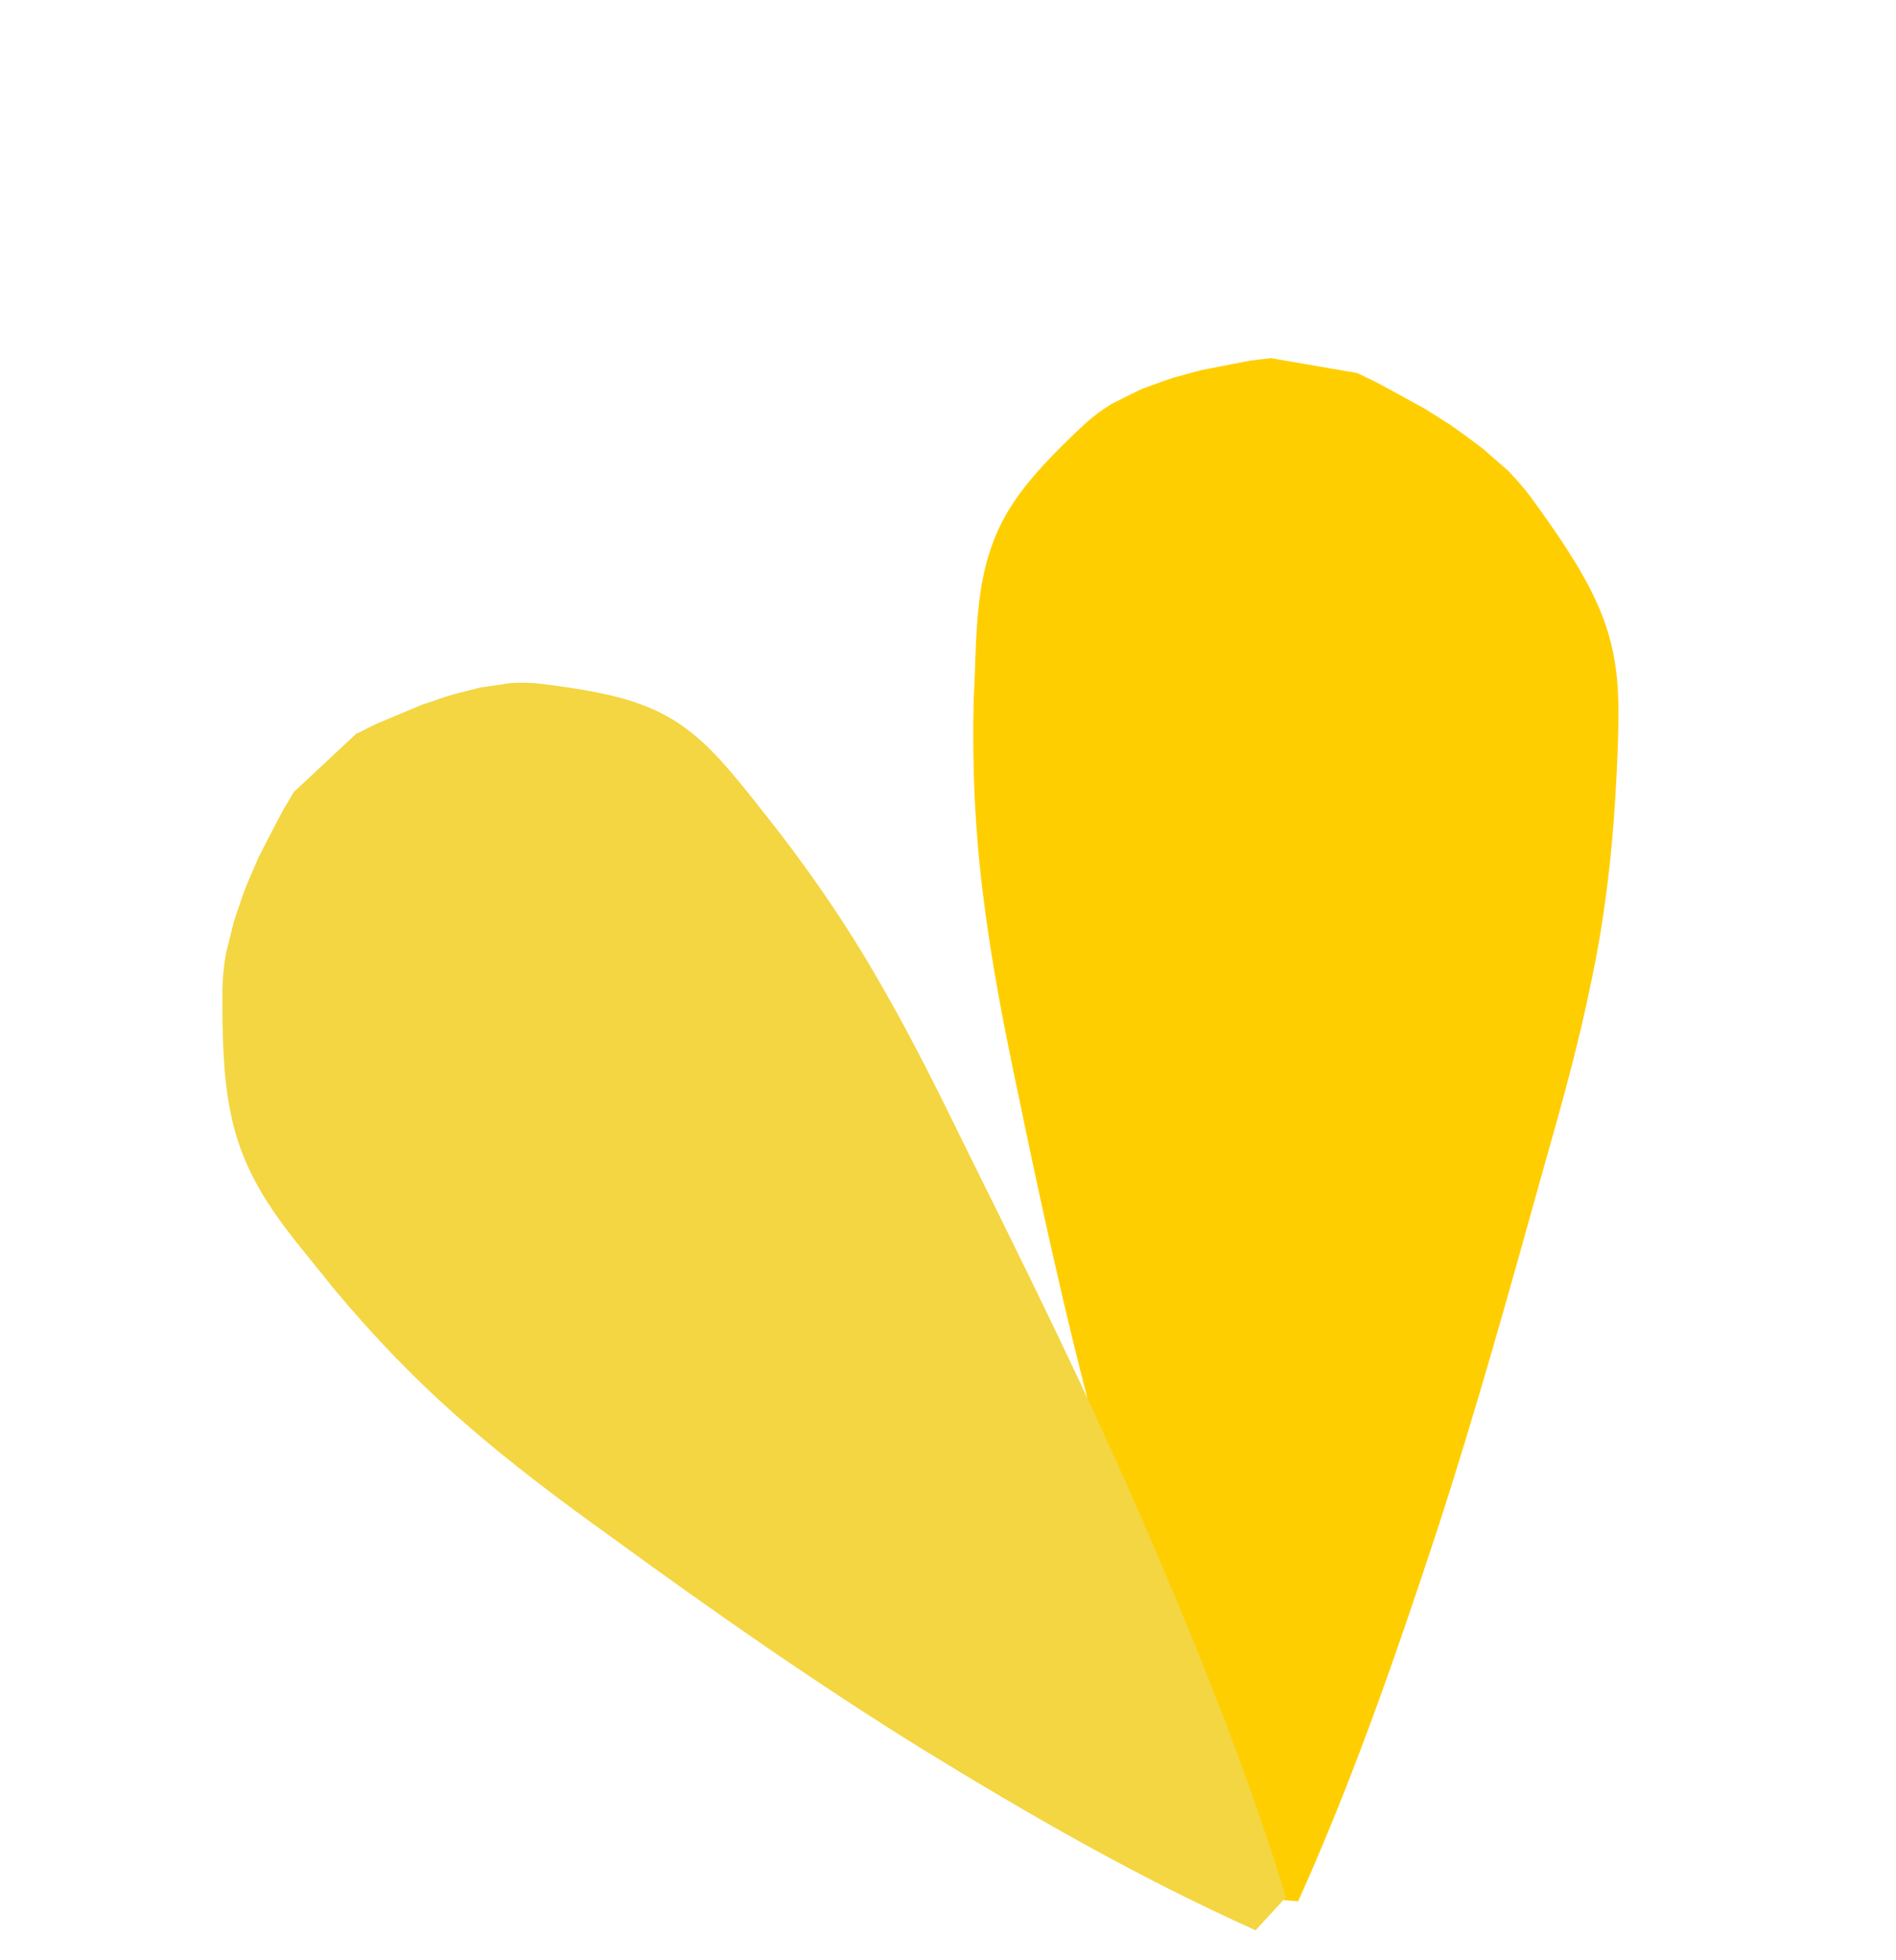
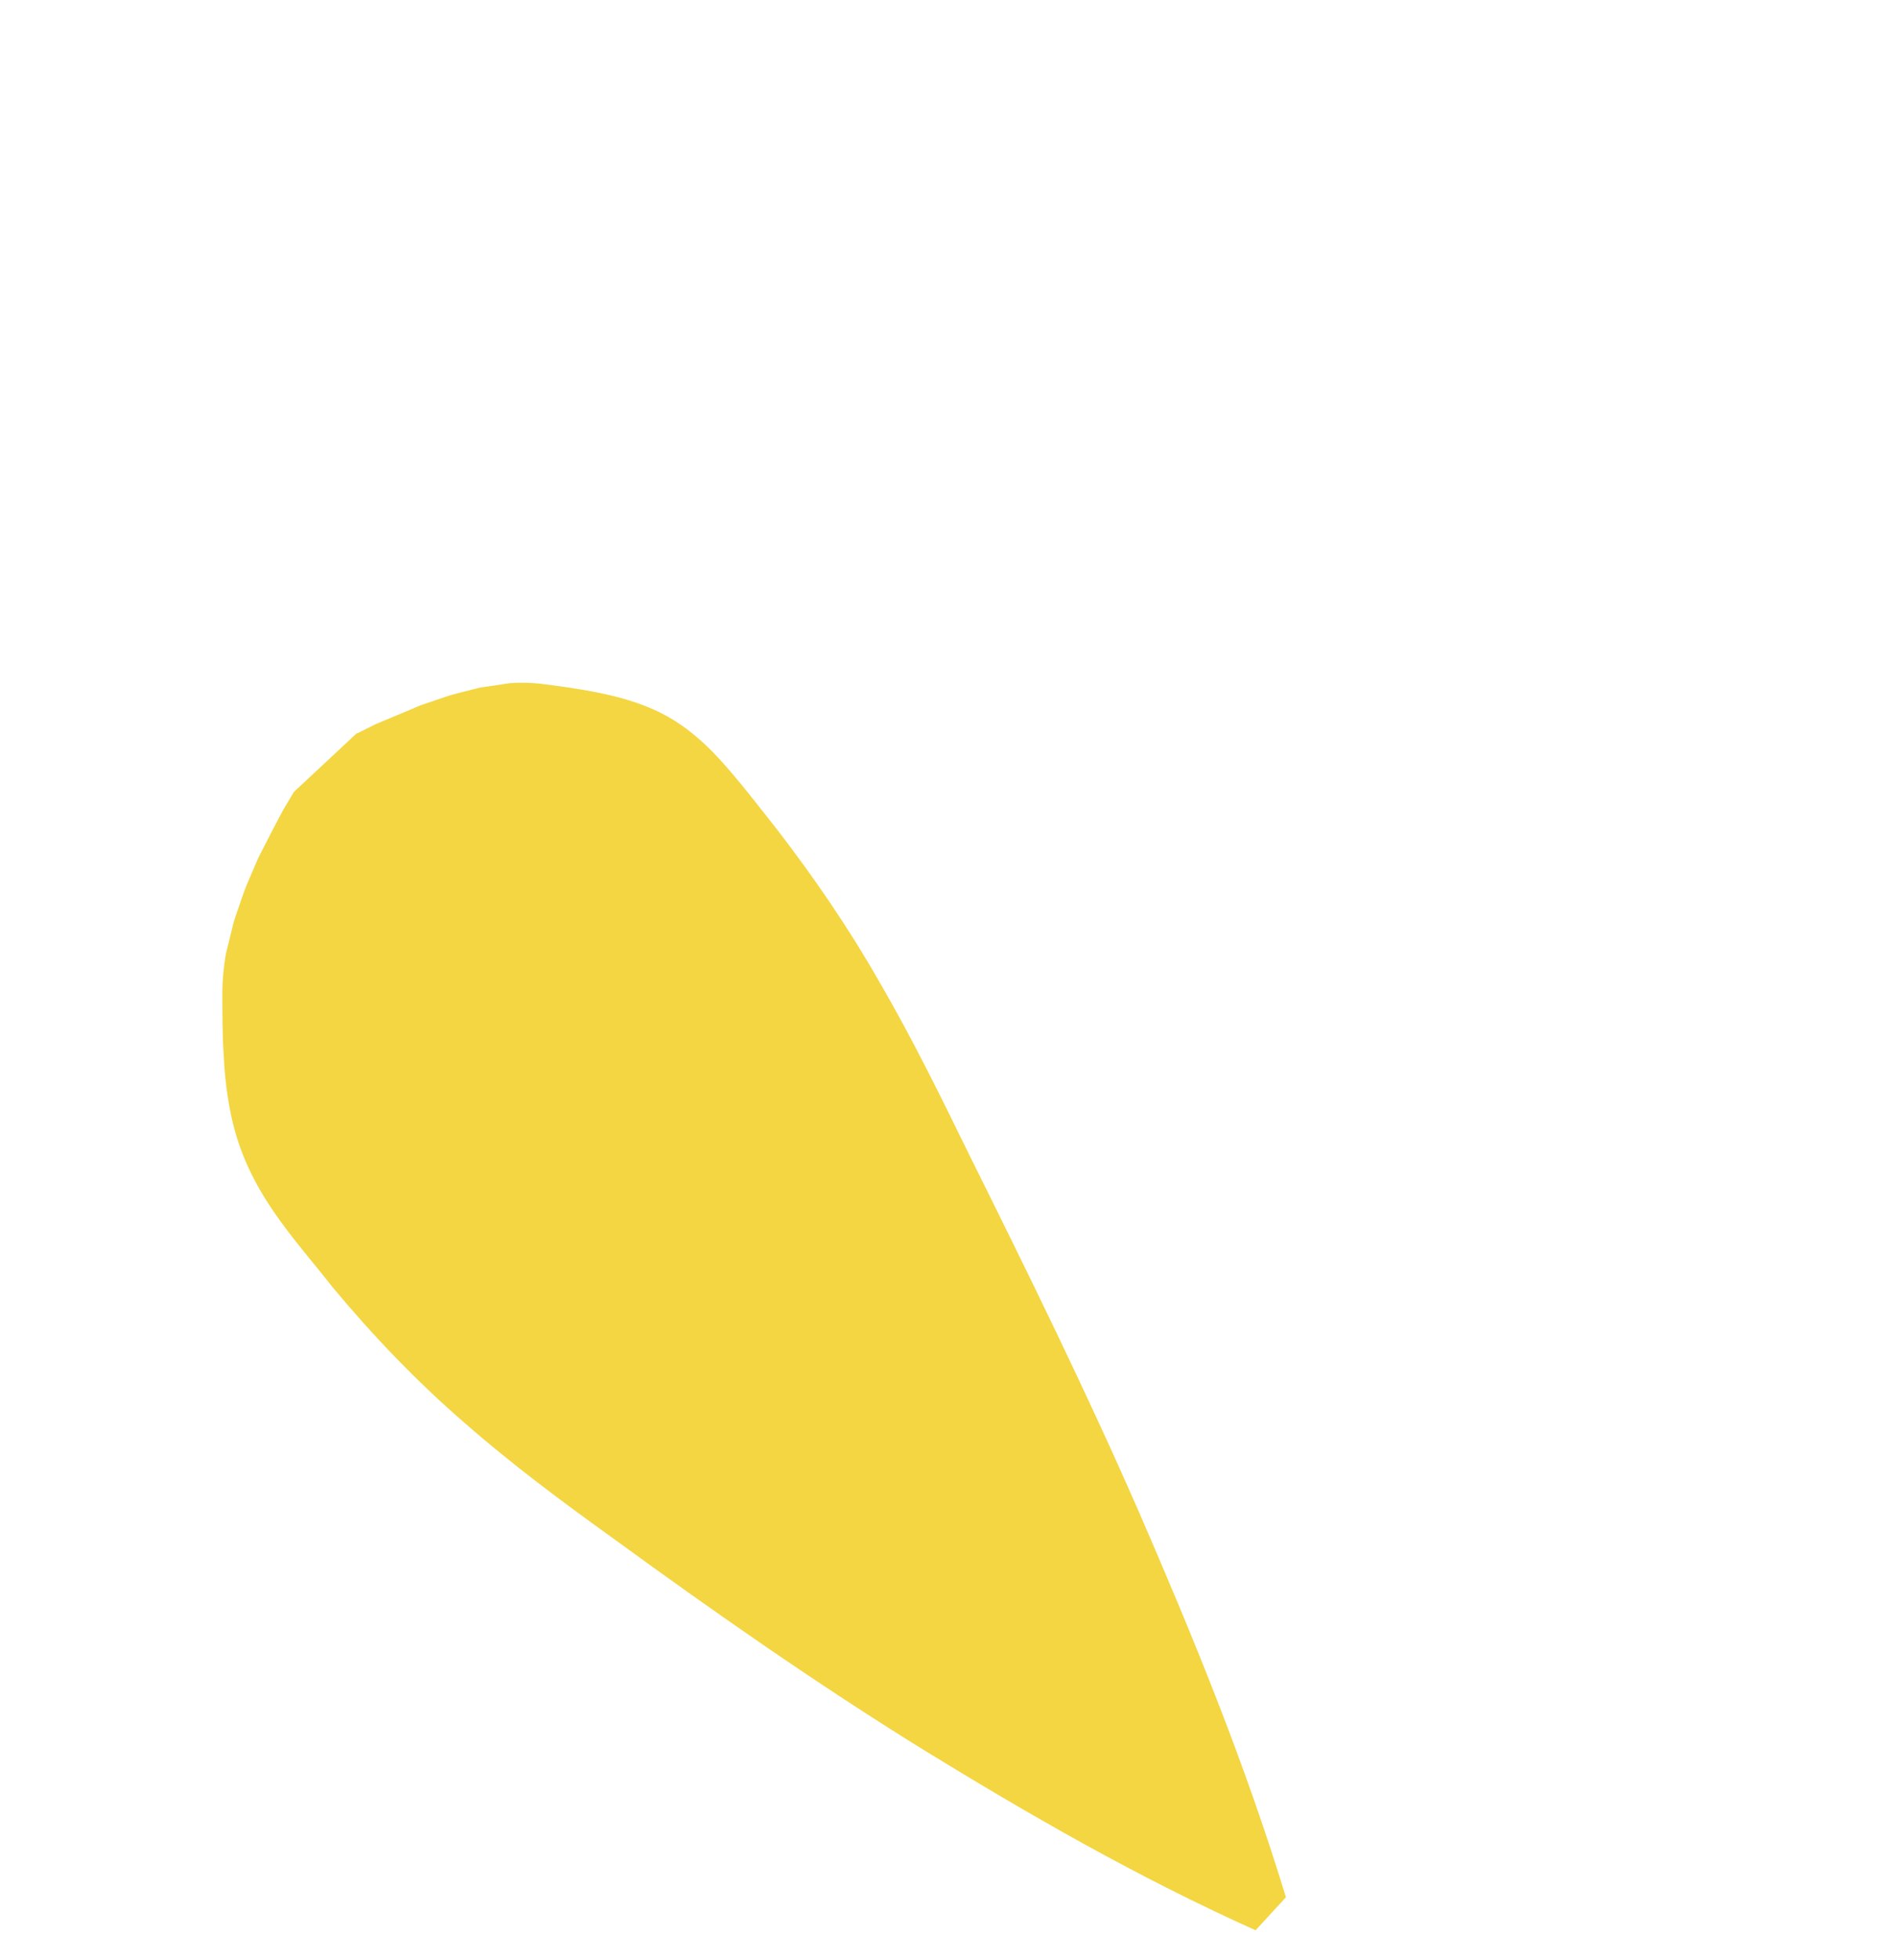
<svg xmlns="http://www.w3.org/2000/svg" width="60" height="62" viewBox="0 0 60 62" fill="none">
  <g style="mix-blend-mode:multiply">
-     <path d="M42.948 11.798L43.569 12.097L44.074 12.371L45.083 12.924L45.899 13.44C46.152 13.611 46.354 13.77 46.59 13.939C46.698 14.023 46.825 14.108 46.918 14.184L47.182 14.416L47.717 14.882C48.013 15.185 48.263 15.479 48.472 15.764C49.304 16.904 50.076 18.034 50.551 19.107C51.036 20.185 51.193 21.203 51.213 22.206C51.227 23.206 51.178 24.193 51.12 25.183C51.003 27.156 50.766 29.114 50.355 31.052C49.963 32.992 49.427 34.914 48.877 36.842C47.802 40.696 46.725 44.577 45.461 48.458C44.18 52.336 42.835 56.236 41.08 60.137L39.655 60.013C37.818 55.796 36.471 51.584 35.258 47.36C34.056 43.141 33.111 38.917 32.24 34.691C31.79 32.577 31.374 30.453 31.117 28.356C30.849 26.254 30.76 24.175 30.813 22.115C30.931 20.067 30.779 17.97 31.946 16.093C32.527 15.153 33.406 14.271 34.343 13.398C34.576 13.183 34.858 12.972 35.186 12.771L35.76 12.485L36.051 12.34C36.147 12.294 36.286 12.249 36.4 12.205C36.646 12.12 36.869 12.029 37.133 11.946L37.994 11.712L39.044 11.506L39.568 11.406L40.21 11.326L42.971 11.803L42.948 11.798Z" fill="#FFCE00" />
-   </g>
+     </g>
  <g style="mix-blend-mode:multiply">
    <path d="M11.318 23.188L11.883 22.907L12.368 22.703L13.331 22.3L14.149 22.022C14.405 21.941 14.633 21.892 14.872 21.828C14.99 21.802 15.118 21.762 15.222 21.742L15.526 21.699L16.137 21.607C16.502 21.582 16.836 21.594 17.139 21.63C18.351 21.782 19.506 21.963 20.454 22.345C21.417 22.721 22.135 23.323 22.779 24.021C23.415 24.722 23.991 25.478 24.586 26.23C25.755 27.744 26.858 29.351 27.845 31.084C28.848 32.806 29.752 34.643 30.658 36.495C32.487 40.18 34.327 43.904 36.032 47.798C37.728 51.702 39.373 55.685 40.694 60.007L39.734 61.052C36.002 59.376 32.57 57.397 29.188 55.322C25.822 53.236 22.596 50.983 19.392 48.648C17.783 47.493 16.185 46.304 14.693 44.996C13.192 43.697 11.806 42.252 10.516 40.702C9.27 39.108 7.832 37.675 7.324 35.323C7.198 34.739 7.114 34.103 7.082 33.42C7.037 32.758 7.037 32.052 7.037 31.346C7.039 30.994 7.077 30.608 7.144 30.189L7.313 29.503L7.397 29.161C7.43 29.044 7.482 28.905 7.524 28.78C7.618 28.515 7.695 28.268 7.805 27.992L8.18 27.12L8.695 26.12L8.958 25.623L9.301 25.047L11.293 23.189L11.318 23.188Z" fill="#F3D641" />
  </g>
</svg>